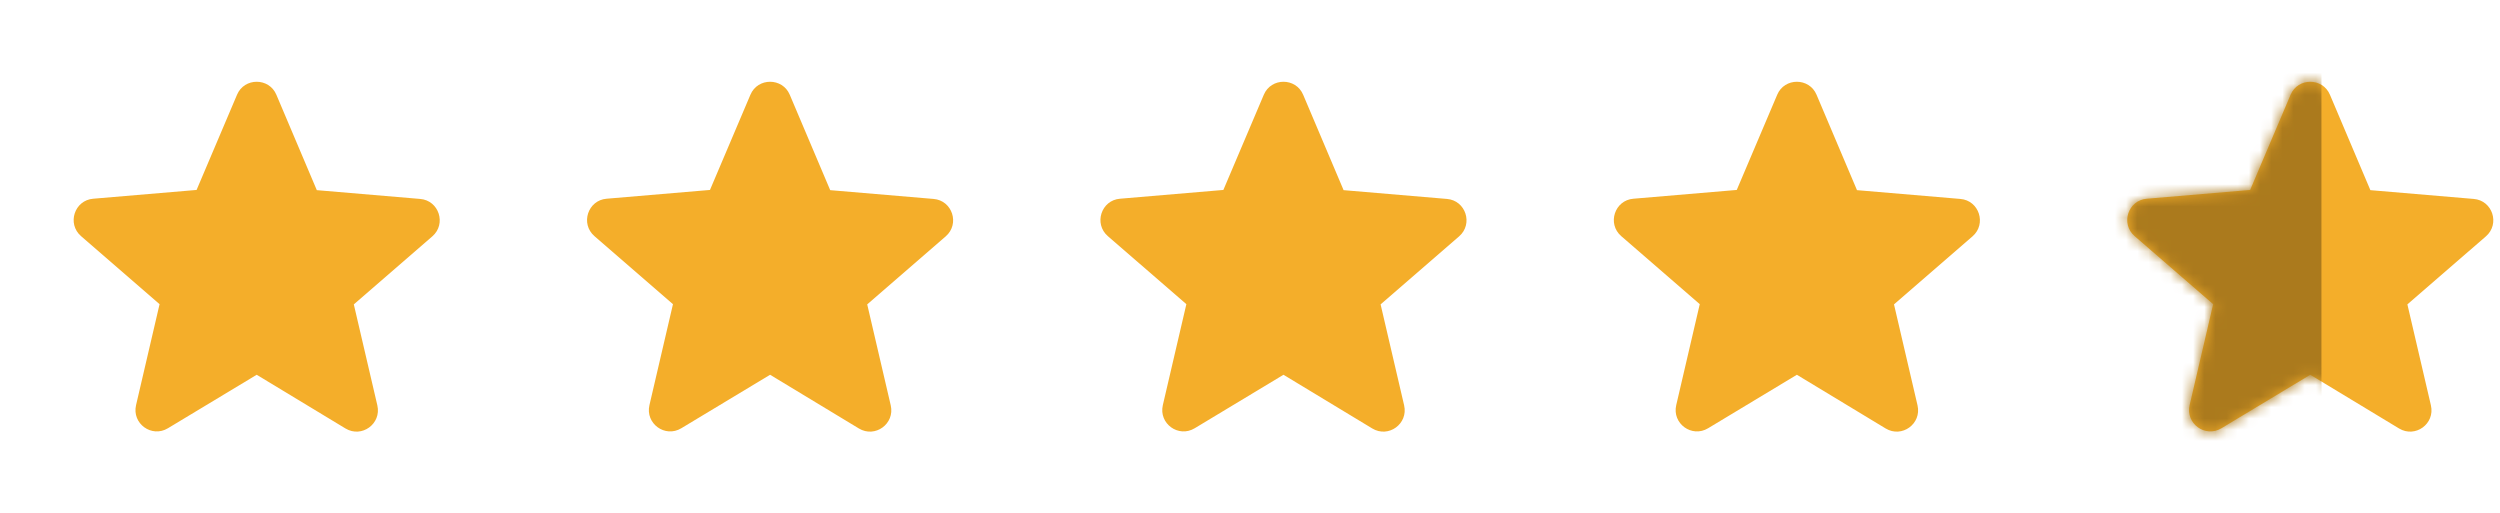
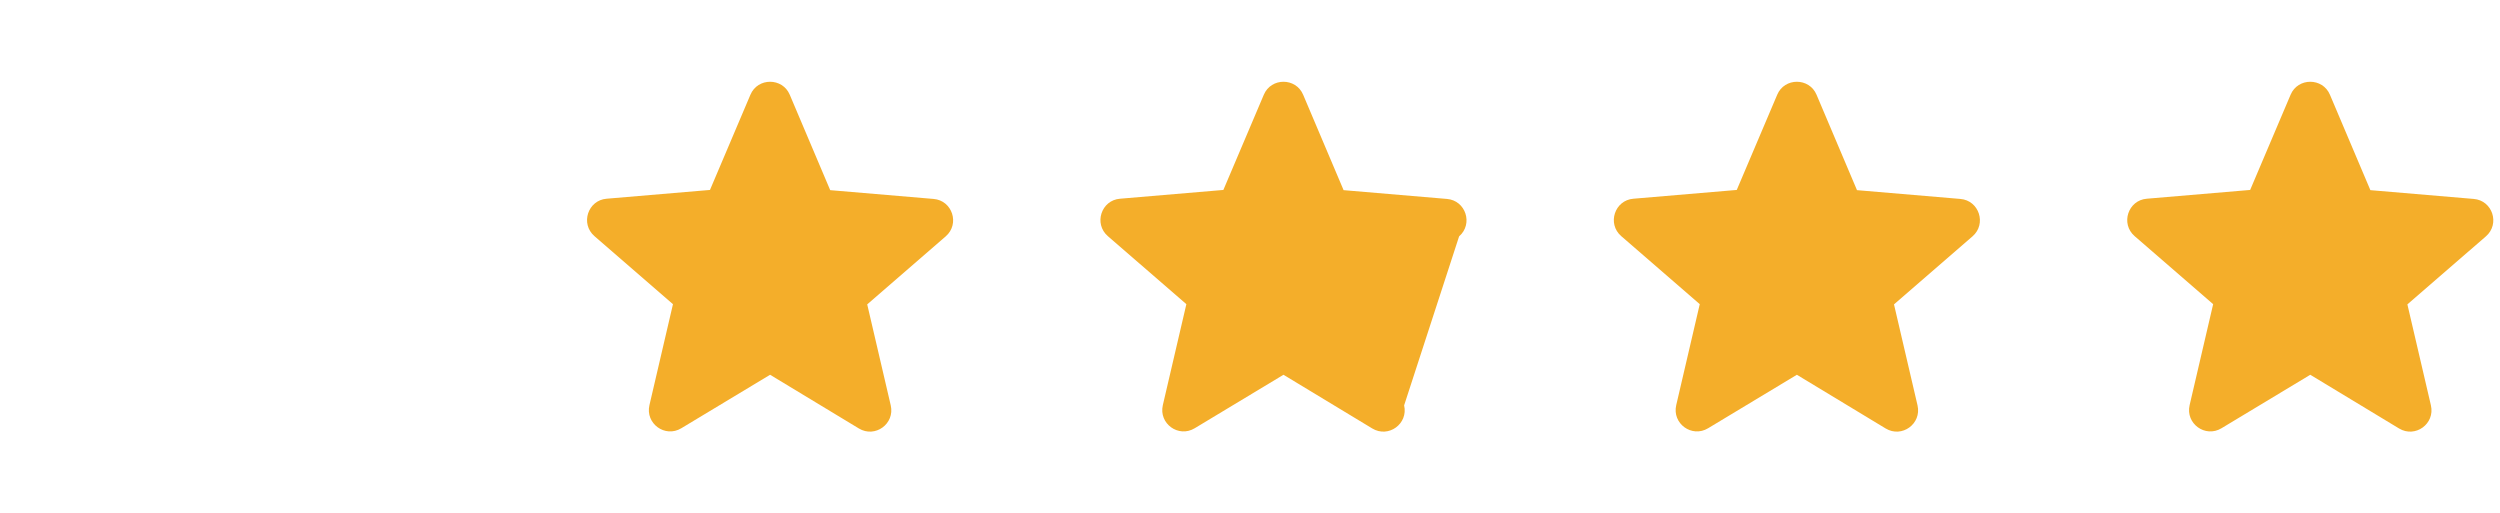
<svg xmlns="http://www.w3.org/2000/svg" width="224" height="46" viewBox="0 0 224 46" fill="none">
-   <path d="M23 33.579L30.954 38.39C32.411 39.272 34.193 37.968 33.81 36.32L31.702 27.273L38.736 21.178C40.02 20.067 39.33 17.958 37.643 17.824L28.386 17.038L24.763 8.49C24.112 6.938 21.888 6.938 21.237 8.49L17.614 17.019L8.357 17.805C6.67 17.939 5.98 20.048 7.264 21.159L14.298 27.254L12.19 36.301C11.807 37.949 13.589 39.253 15.046 38.371L23 33.579Z" fill="#F4AE2A" />
  <path d="M69 33.579L76.954 38.39C78.411 39.272 80.193 37.968 79.81 36.32L77.702 27.273L84.736 21.178C86.02 20.067 85.33 17.958 83.643 17.824L74.386 17.038L70.763 8.49C70.112 6.938 67.888 6.938 67.237 8.49L63.614 17.019L54.357 17.805C52.67 17.939 51.98 20.048 53.264 21.159L60.298 27.254L58.19 36.301C57.807 37.949 59.589 39.253 61.046 38.371L69 33.579Z" fill="#F4AE2A" />
-   <path d="M115 33.579L122.954 38.39C124.411 39.272 126.193 37.968 125.81 36.32L123.702 27.273L130.736 21.178C132.02 20.067 131.33 17.958 129.643 17.824L120.386 17.038L116.763 8.49C116.112 6.938 113.888 6.938 113.237 8.49L109.614 17.019L100.357 17.805C98.67 17.939 97.98 20.048 99.264 21.159L106.298 27.254L104.19 36.301C103.807 37.949 105.589 39.253 107.046 38.371L115 33.579Z" fill="#F4AE2A" />
+   <path d="M115 33.579L122.954 38.39C124.411 39.272 126.193 37.968 125.81 36.32L130.736 21.178C132.02 20.067 131.33 17.958 129.643 17.824L120.386 17.038L116.763 8.49C116.112 6.938 113.888 6.938 113.237 8.49L109.614 17.019L100.357 17.805C98.67 17.939 97.98 20.048 99.264 21.159L106.298 27.254L104.19 36.301C103.807 37.949 105.589 39.253 107.046 38.371L115 33.579Z" fill="#F4AE2A" />
  <path d="M161 33.579L168.954 38.39C170.411 39.272 172.193 37.968 171.81 36.32L169.702 27.273L176.736 21.178C178.02 20.067 177.33 17.958 175.643 17.824L166.386 17.038L162.763 8.49C162.112 6.938 159.888 6.938 159.237 8.49L155.614 17.019L146.357 17.805C144.67 17.939 143.98 20.048 145.264 21.159L152.298 27.254L150.19 36.301C149.807 37.949 151.589 39.253 153.046 38.371L161 33.579Z" fill="#F4AE2A" />
  <path d="M207 33.579L214.954 38.39C216.411 39.272 218.193 37.968 217.81 36.32L215.702 27.273L222.736 21.178C224.02 20.067 223.33 17.958 221.643 17.824L212.386 17.038L208.763 8.49C208.112 6.938 205.888 6.938 205.237 8.49L201.614 17.019L192.357 17.805C190.67 17.939 189.98 20.048 191.264 21.159L198.298 27.254L196.19 36.301C195.807 37.949 197.589 39.253 199.046 38.371L207 33.579Z" fill="#F4AE2A" />
  <mask id="mask0_24870" style="mask-type:alpha" maskUnits="userSpaceOnUse" x="190" y="7" width="34" height="32">
-     <path d="M207 33.579L214.954 38.39C216.411 39.272 218.193 37.968 217.81 36.32L215.702 27.273L222.736 21.178C224.02 20.067 223.33 17.958 221.643 17.824L212.386 17.038L208.763 8.49C208.112 6.938 205.888 6.938 205.237 8.49L201.614 17.019L192.357 17.805C190.67 17.939 189.98 20.048 191.264 21.159L198.298 27.254L196.19 36.301C195.807 37.949 197.589 39.253 199.046 38.371L207 33.579Z" fill="#F4AE2A" />
-   </mask>
+     </mask>
  <g mask="url(#mask0_24870)">
    <rect width="42" height="47" rx="4" transform="matrix(-1 0 0 1 208 0)" fill="#F4AE2A" />
    <rect width="42" height="47" rx="4" transform="matrix(-1 0 0 1 208 0)" fill="black" fill-opacity="0.3" />
  </g>
</svg>